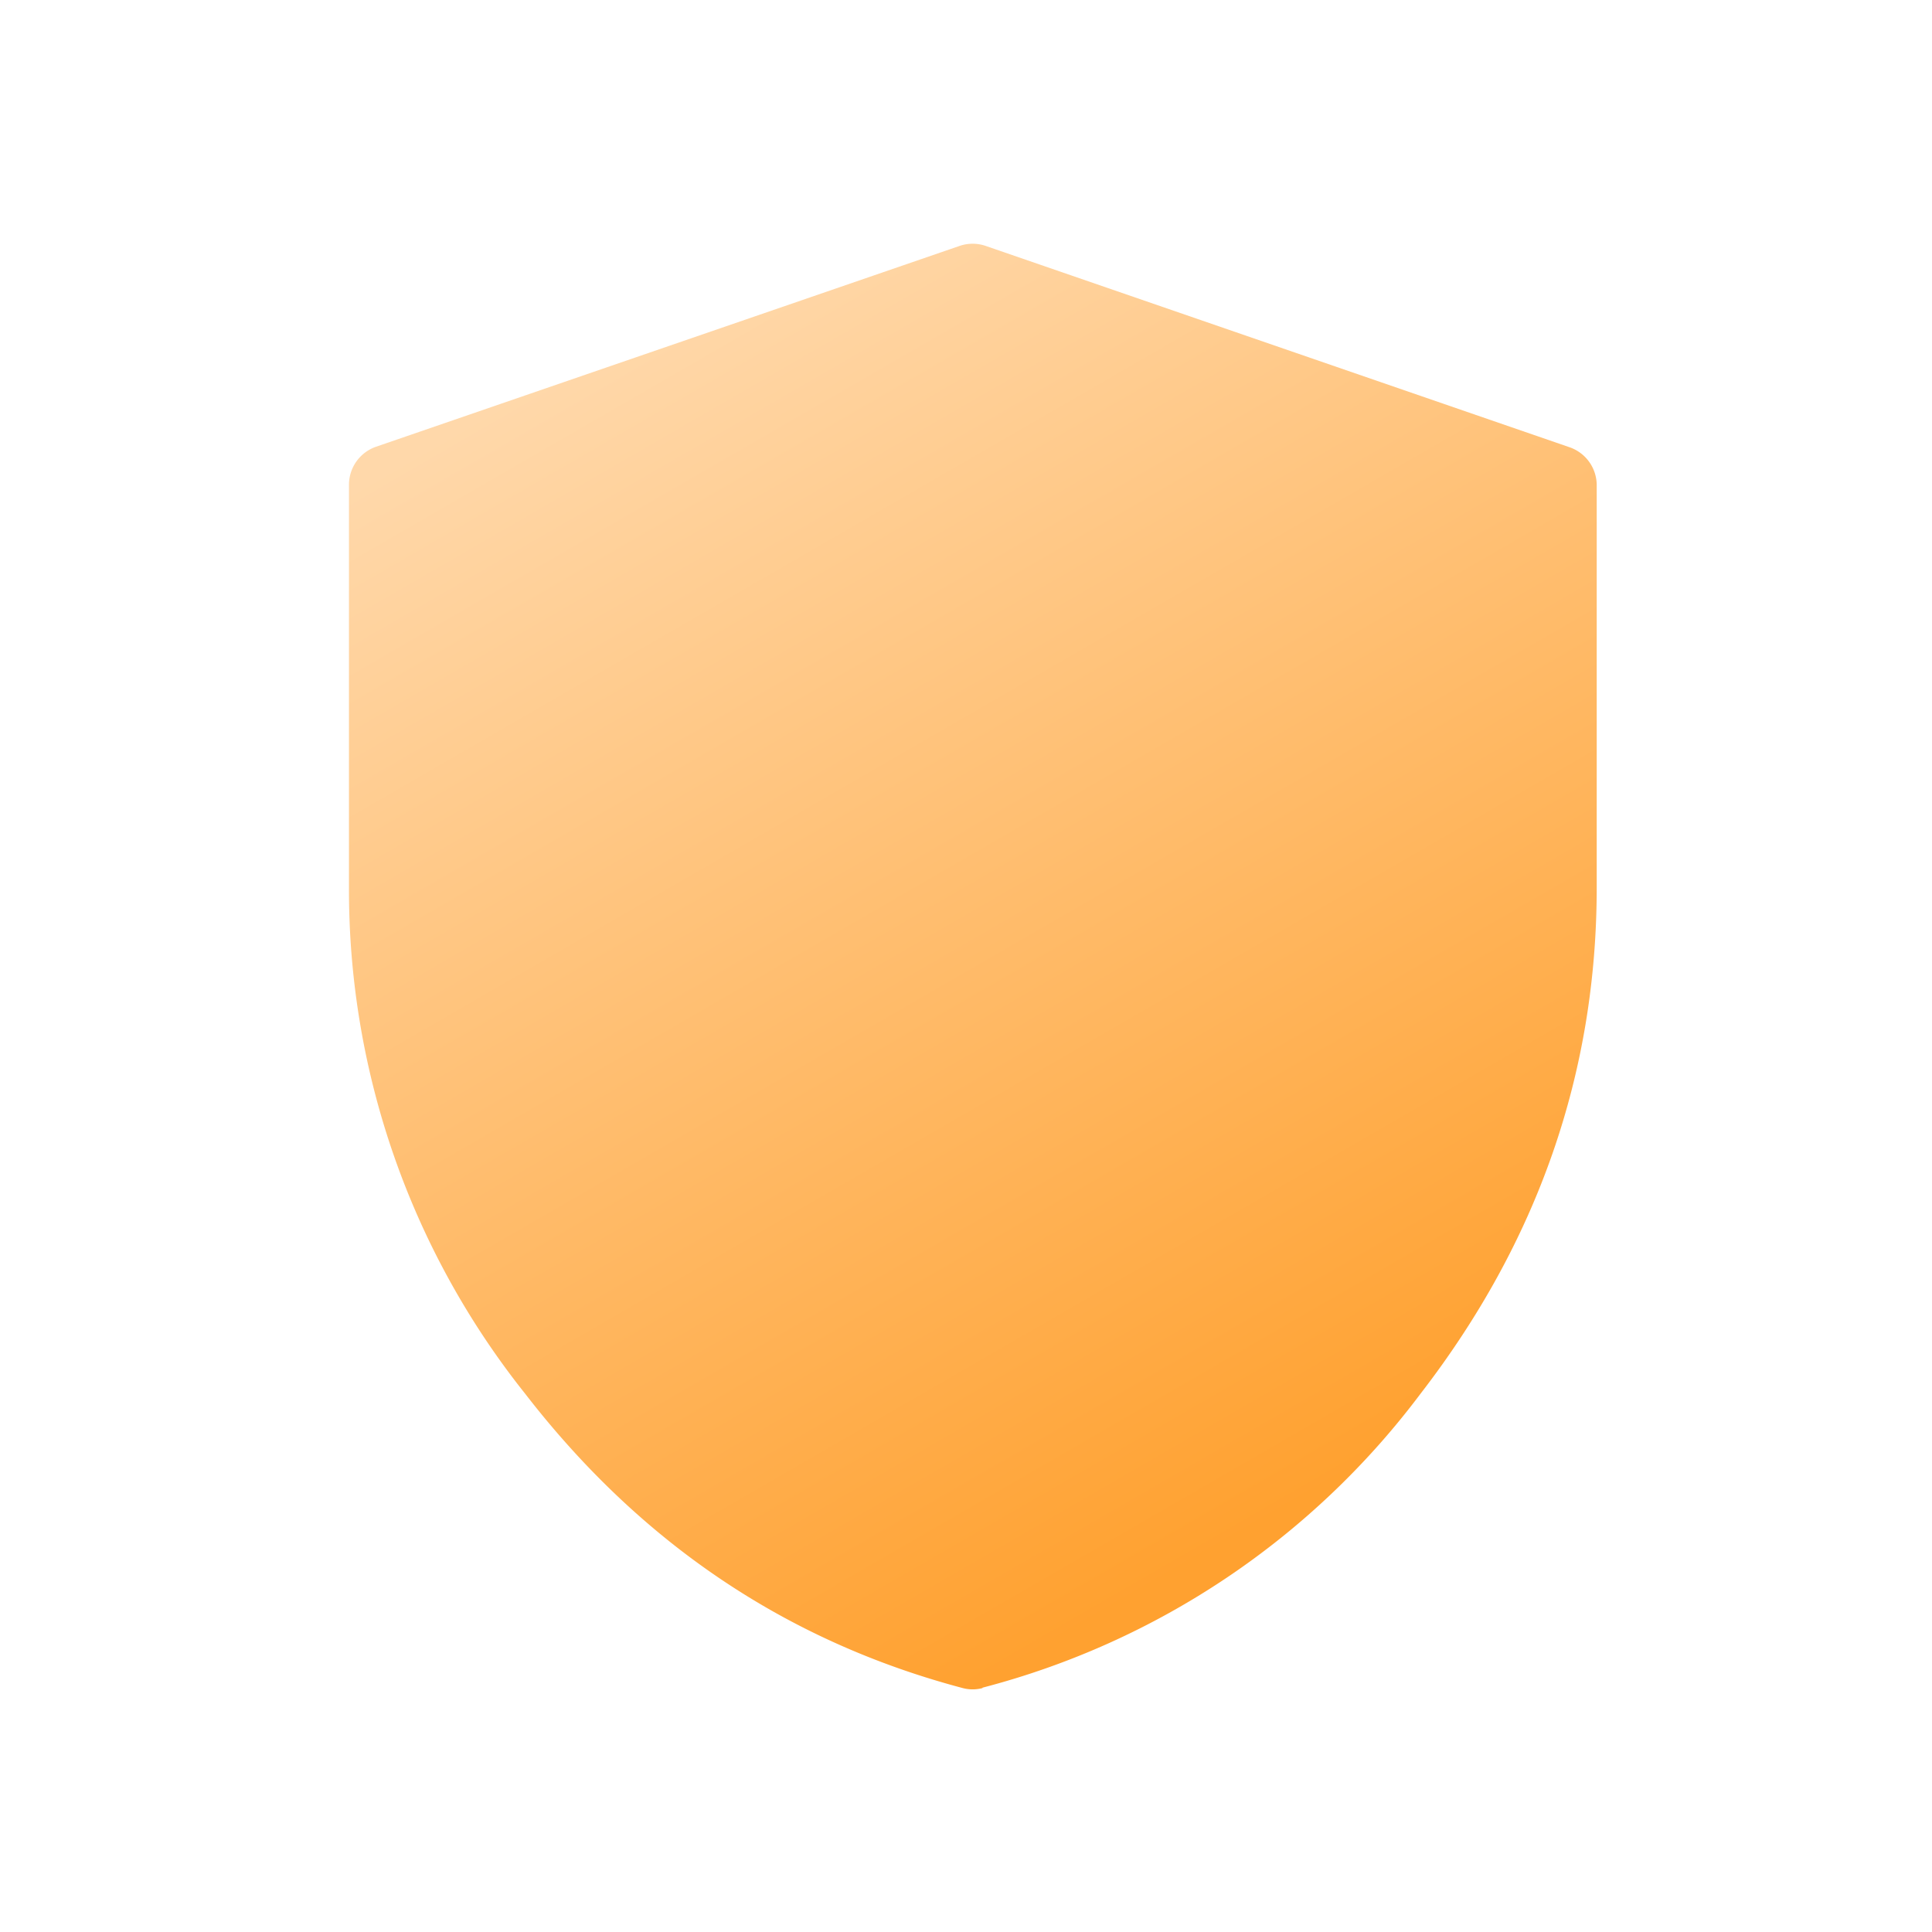
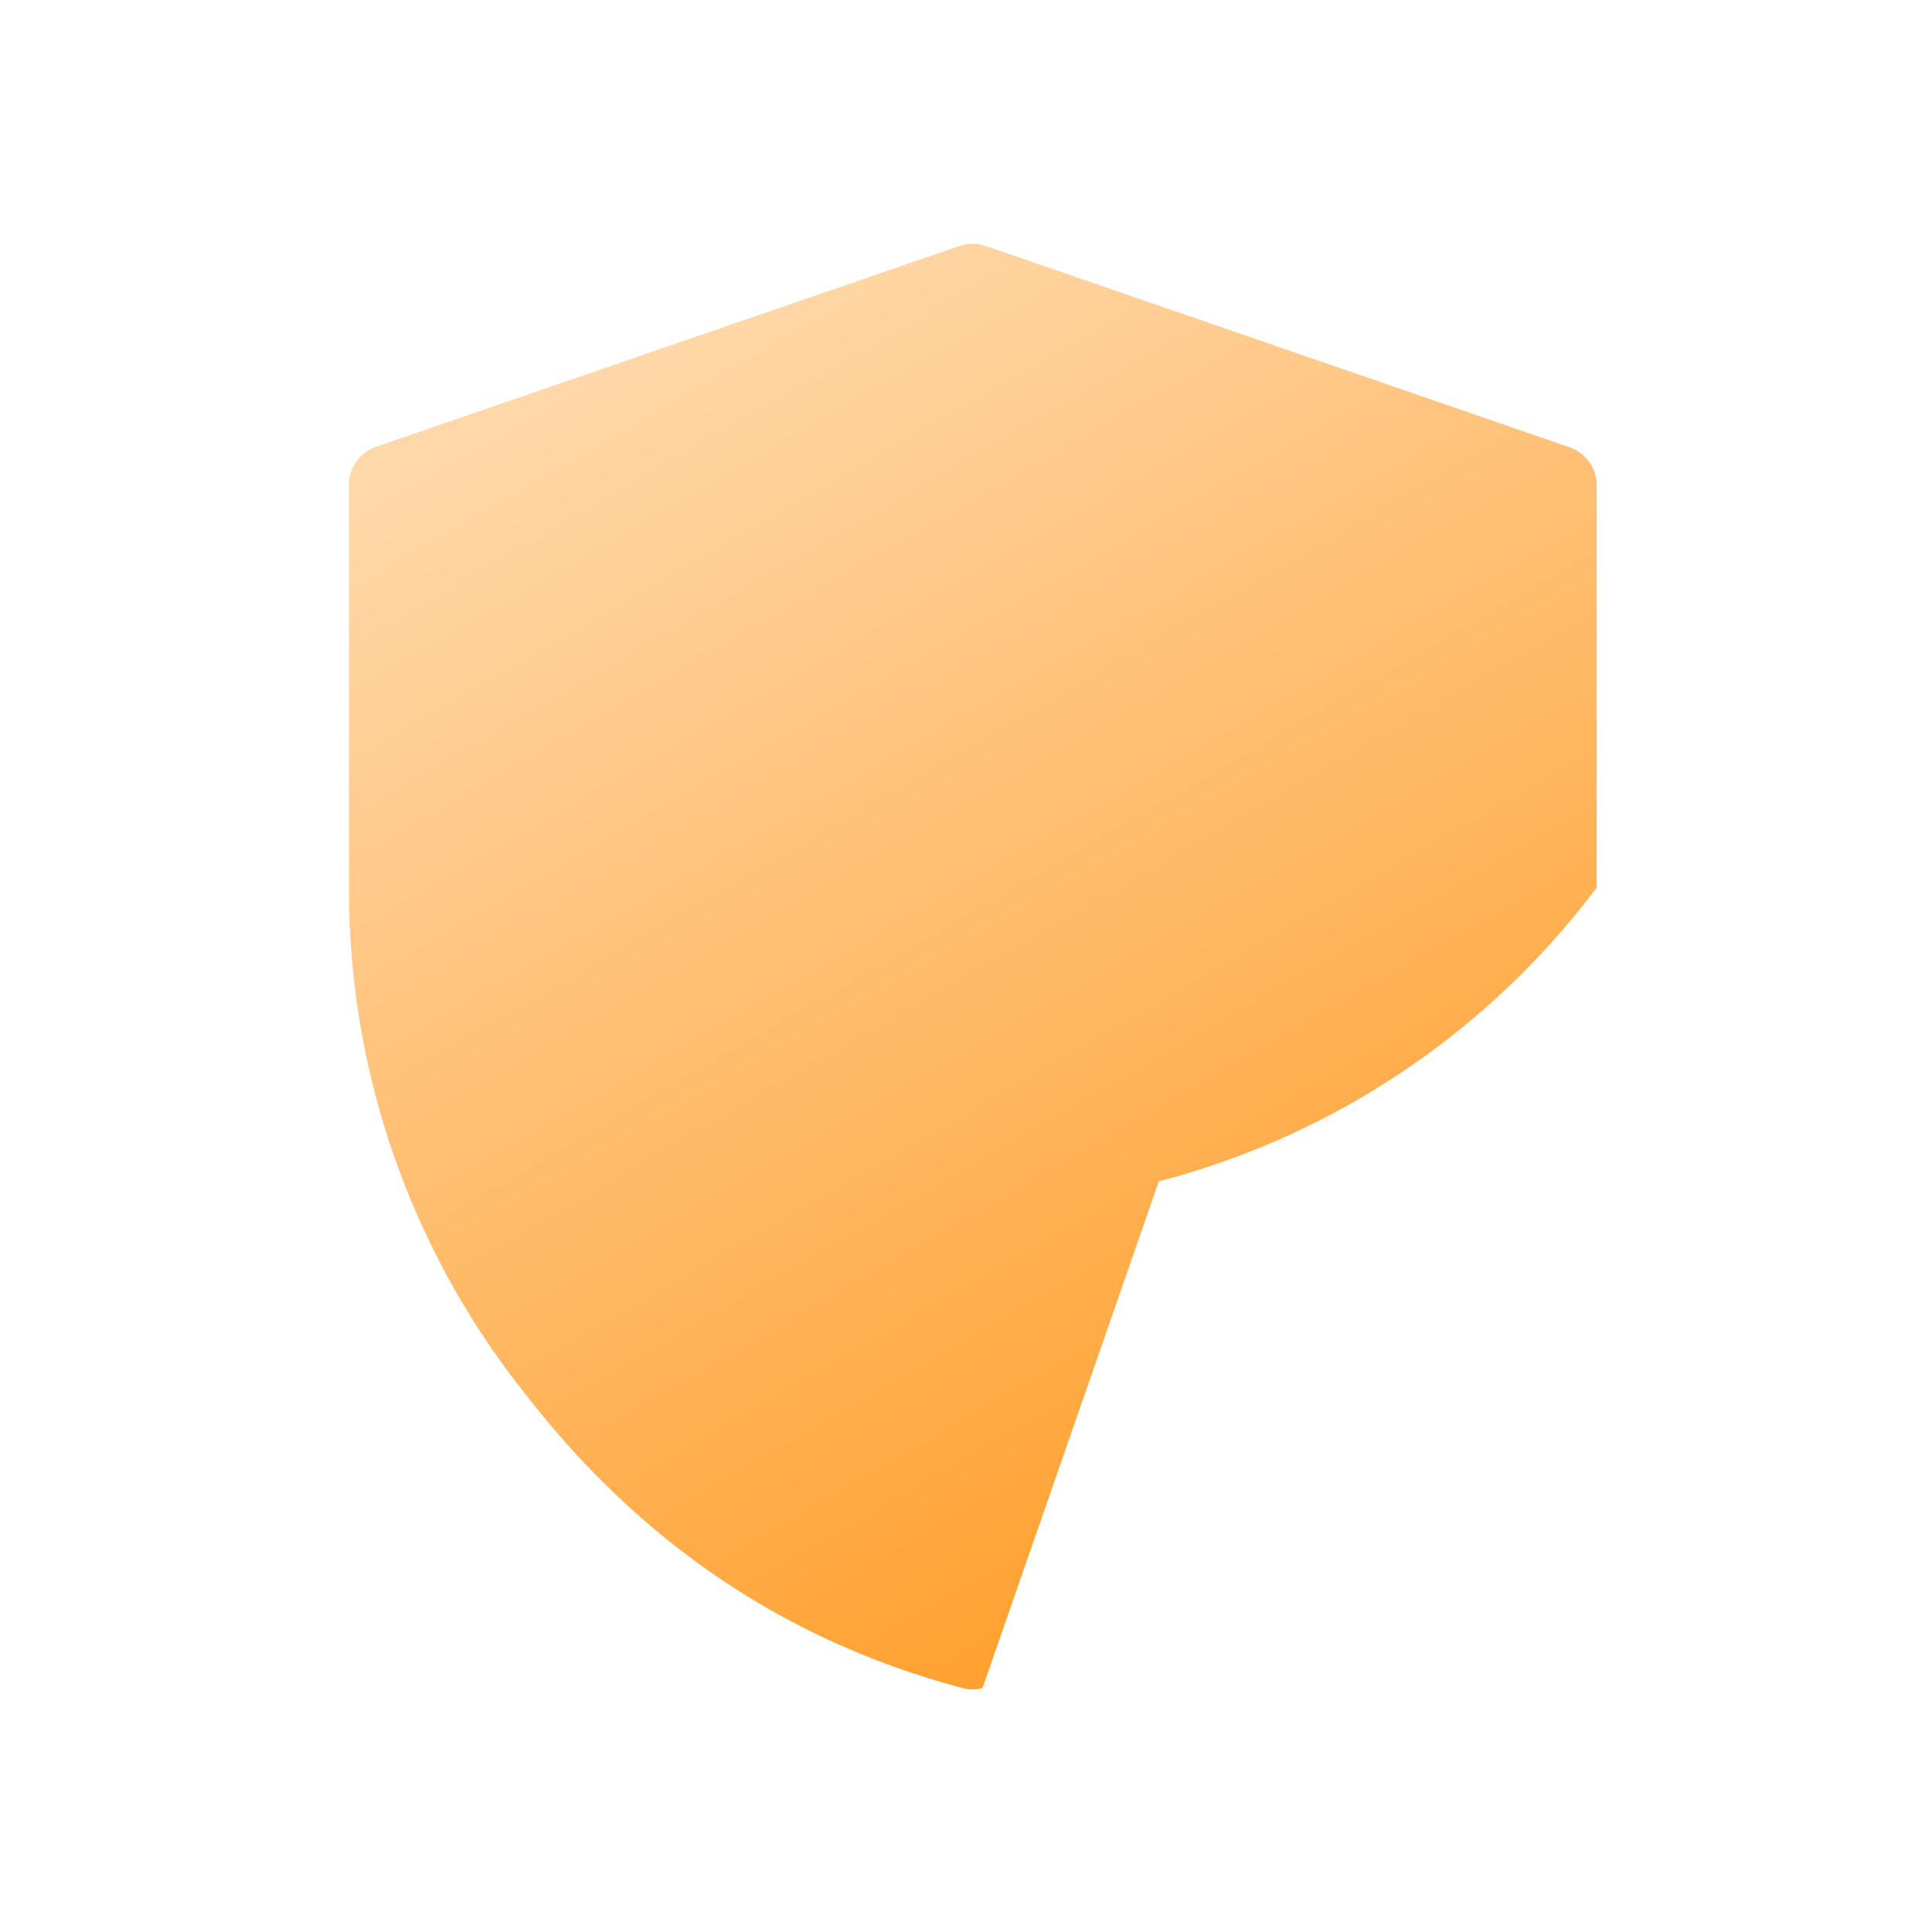
<svg xmlns="http://www.w3.org/2000/svg" width="48" height="48" fill="none">
-   <path fill="url(#b)" d="M24.41 41.94a.96.96 0 0 1-.49 0c-4.38-1.16-8-3.6-10.87-7.31a20.08 20.08 0 0 1-4.38-12.57V12.05a1 1 0 0 1 .67-.95l14.5-4.99a1 1 0 0 1 .65 0l14.5 5a1 1 0 0 1 .68.94v10c0 4.6-1.46 8.8-4.38 12.58a19.86 19.86 0 0 1-10.88 7.3Z" />
+   <path fill="url(#b)" d="M24.41 41.94a.96.96 0 0 1-.49 0c-4.38-1.16-8-3.6-10.87-7.31a20.08 20.08 0 0 1-4.38-12.57V12.05a1 1 0 0 1 .67-.95l14.5-4.99a1 1 0 0 1 .65 0l14.5 5a1 1 0 0 1 .68.94v10a19.86 19.86 0 0 1-10.88 7.3Z" />
  <defs>
    <linearGradient id="b" x1="19.43" x2="36.21" y1="6" y2="35.04" gradientUnits="userSpaceOnUse">
      <stop stop-color="#FFD8AA" />
      <stop offset="1" stop-color="#FFA130" />
    </linearGradient>
  </defs>
</svg>